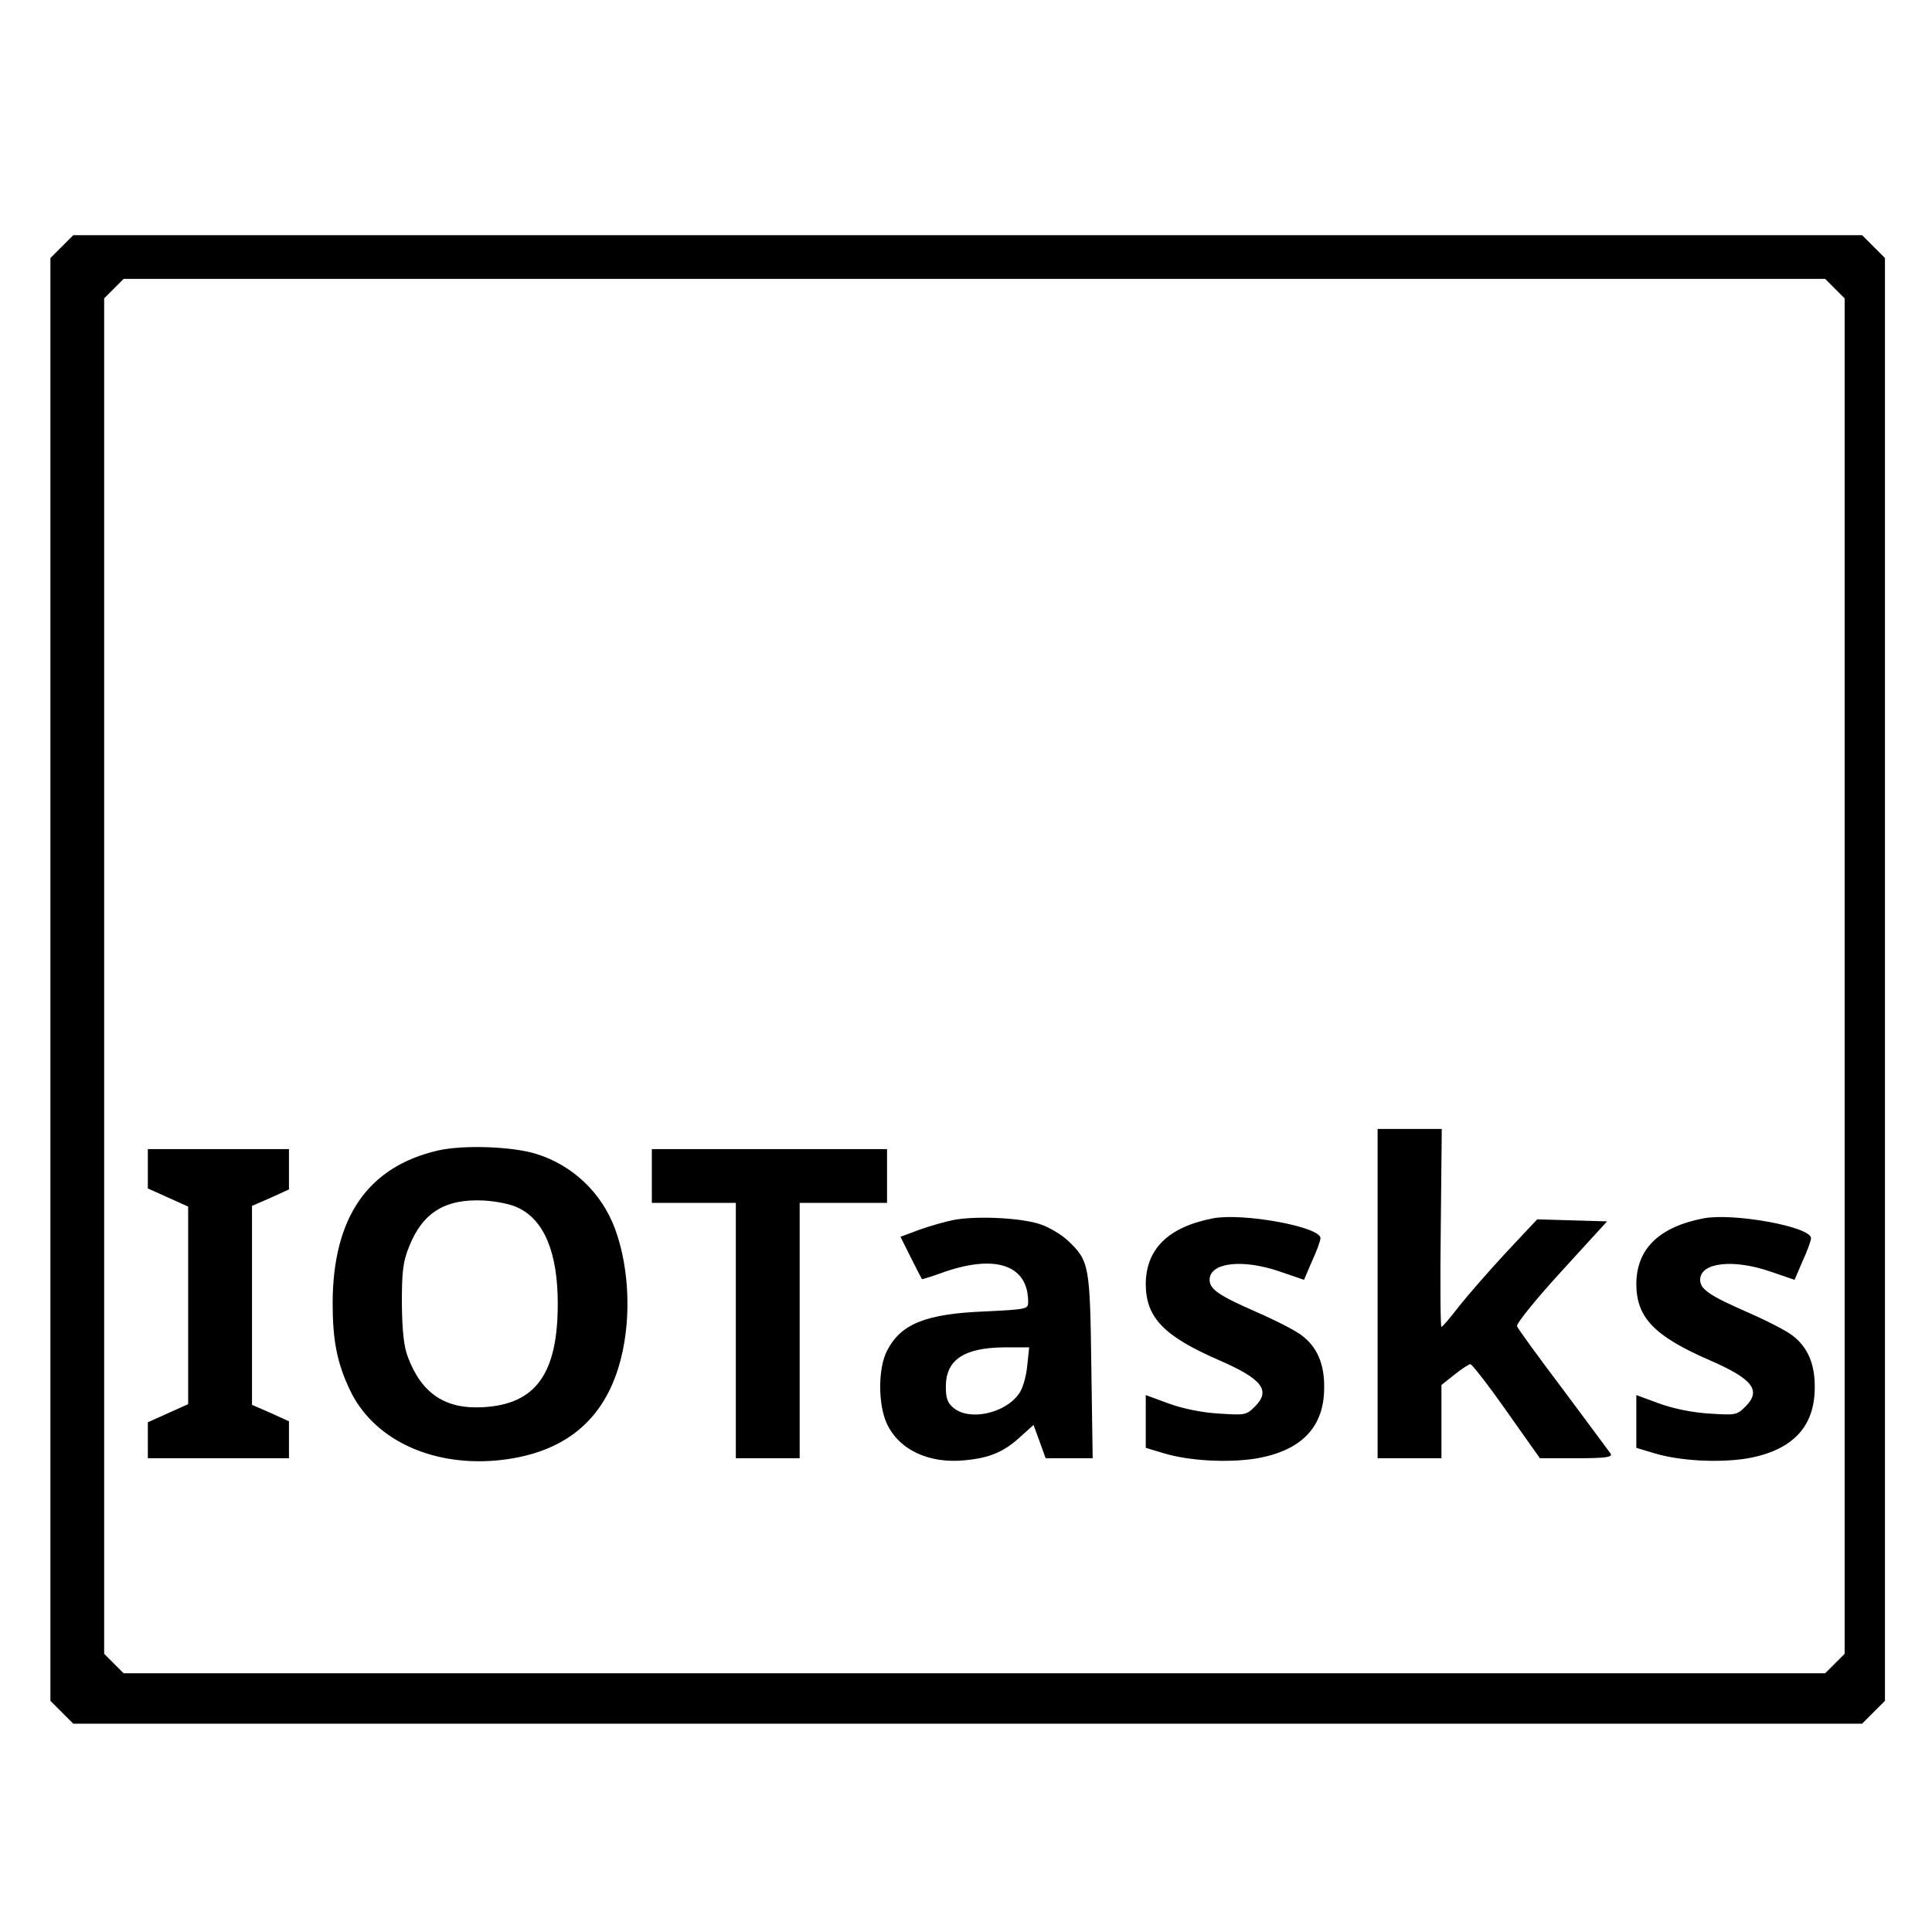
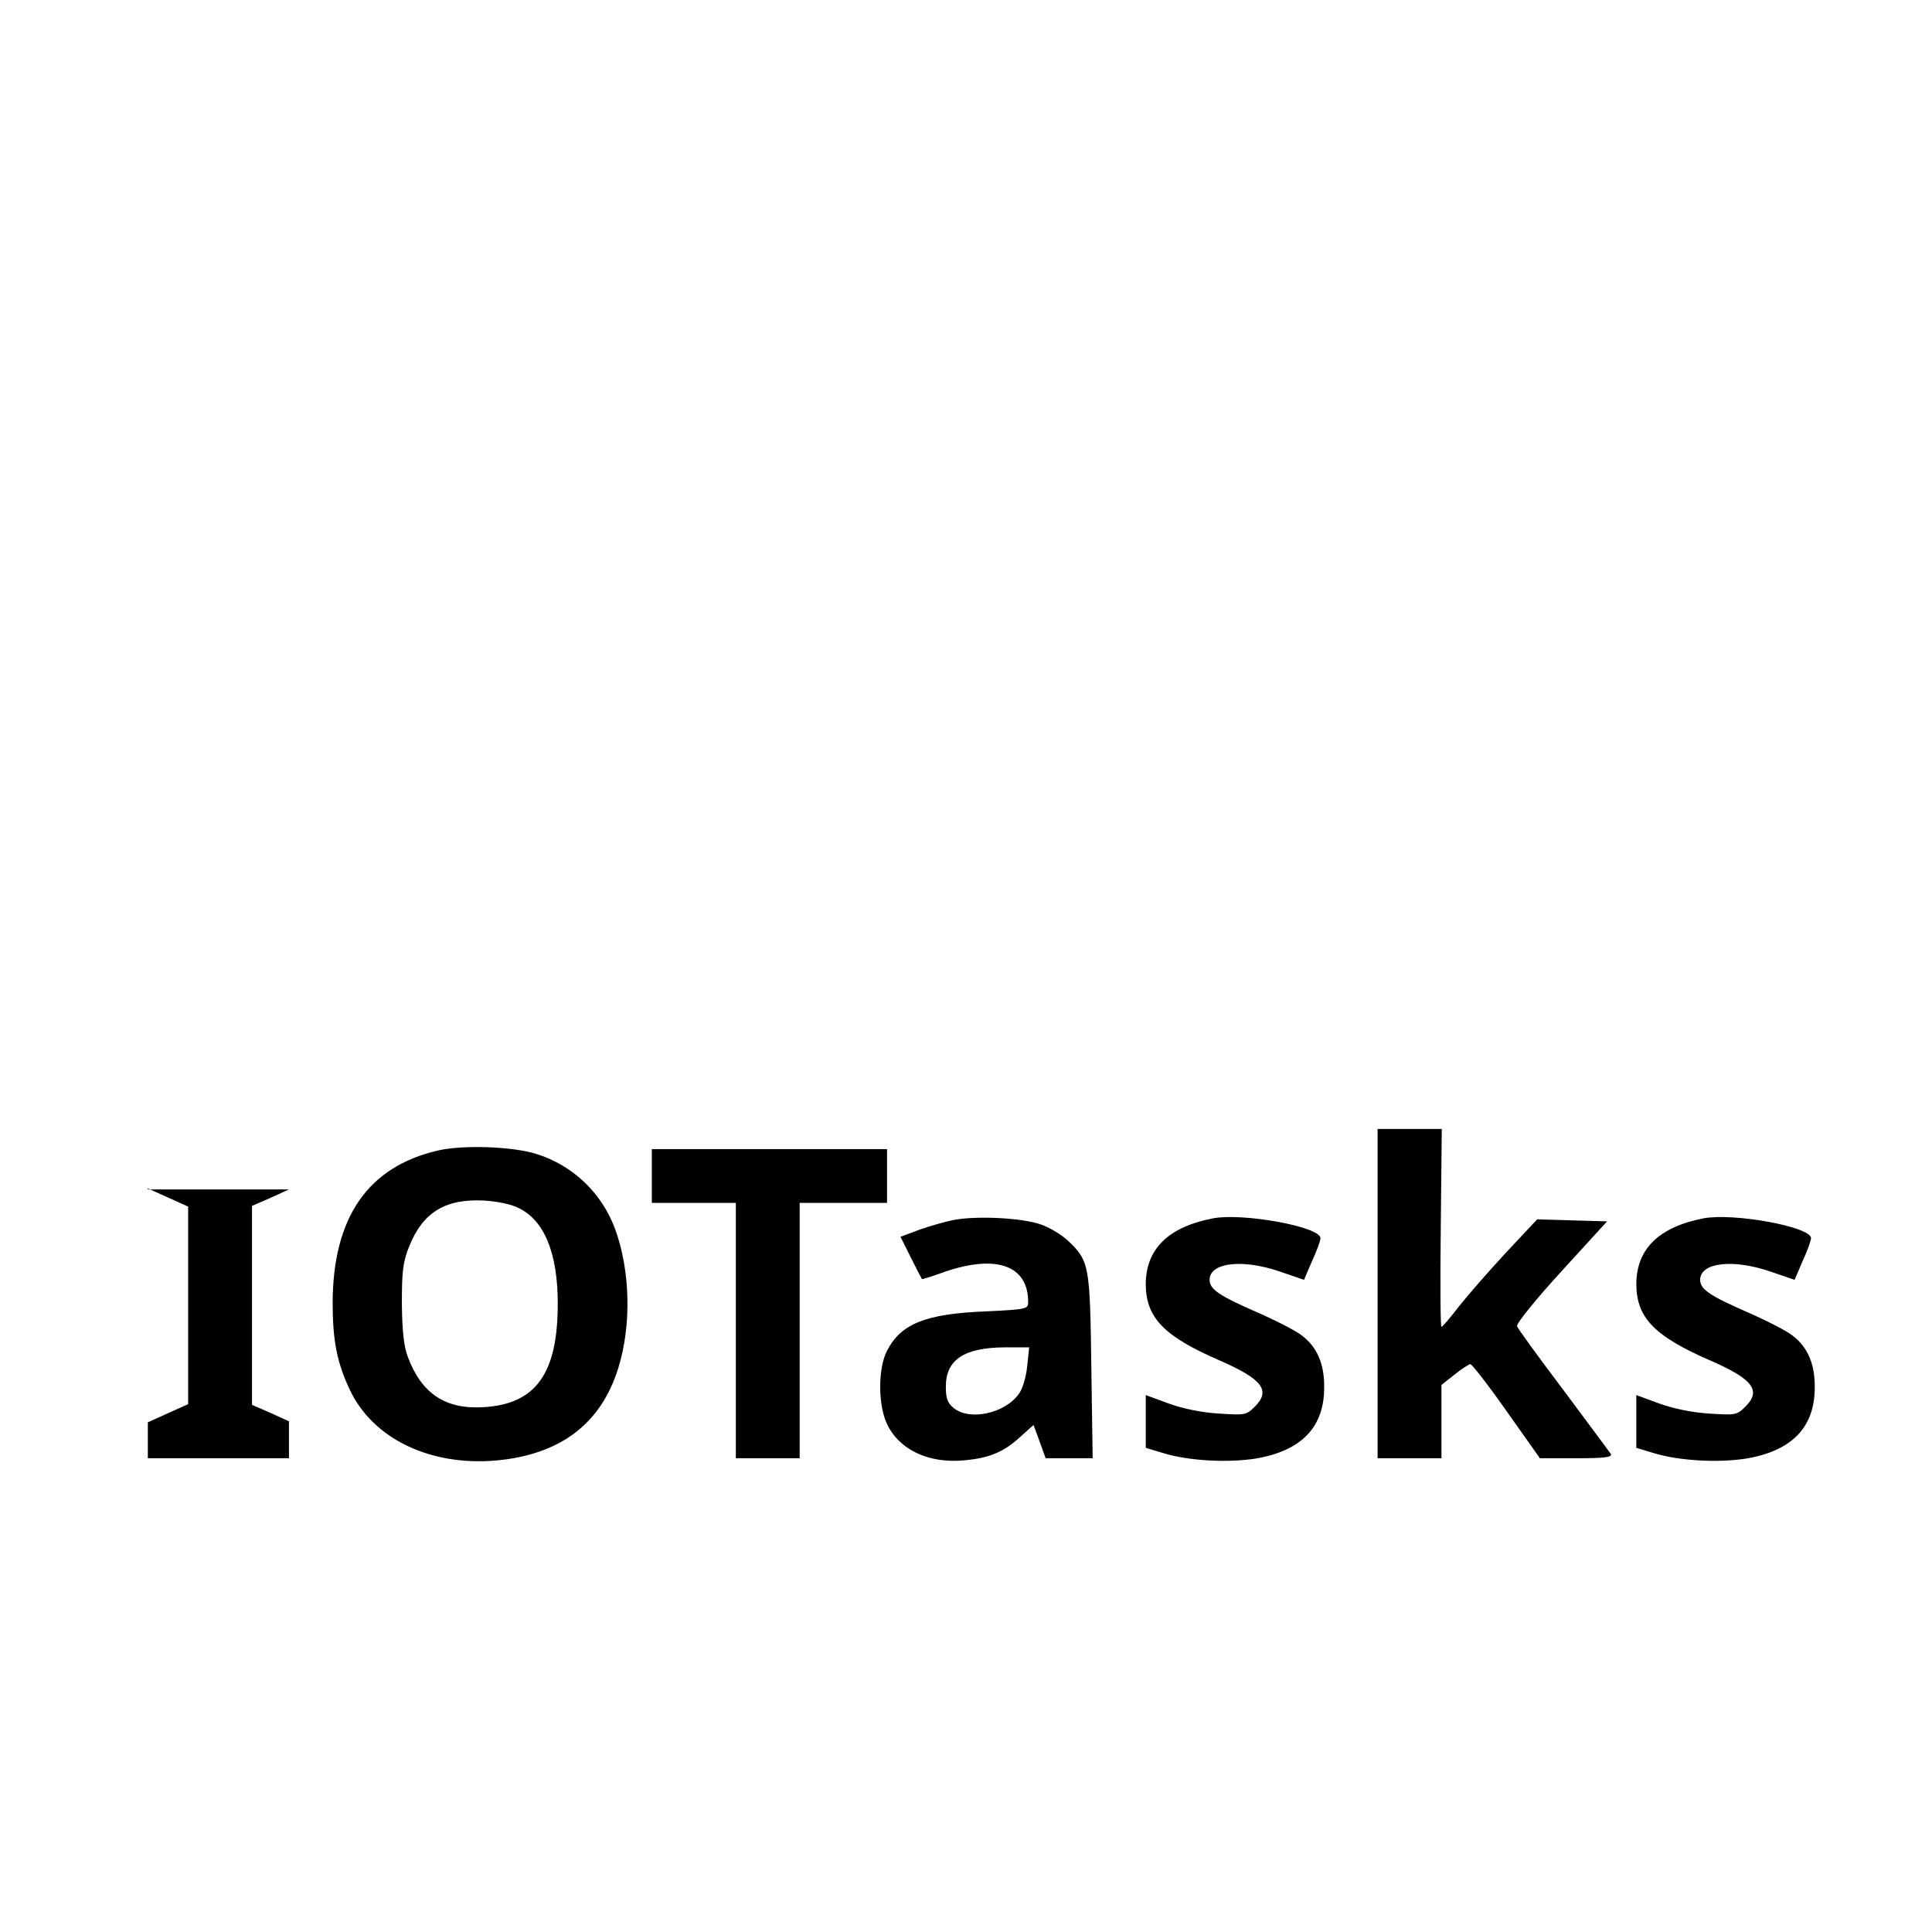
<svg xmlns="http://www.w3.org/2000/svg" version="1.0" width="766.667" height="766.667" viewBox="0 0 575 575">
-   <path d="M18.4 73.4 15 76.8v429.4l3.4 3.4 3.4 3.4h532.4l3.4-3.4 3.4-3.4V76.8l-3.4-3.4-3.4-3.4H21.8l-3.4 3.4zm527.7 12.5 2.9 2.9v403.4l-2.9 2.9-2.9 2.9H36.8l-2.9-2.9-2.9-2.9V88.8l2.9-2.9 2.9-2.9h506.4l2.9 2.9z" />
-   <path d="M410 385v49h19v-21.8l3.9-3.1c2.1-1.7 4.3-3.1 4.7-3.1.5 0 5.4 6.3 10.8 14l9.9 14h10.9c8.5 0 10.7-.3 10.2-1.3-.4-.6-6.8-9.2-14.1-19-7.4-9.8-13.6-18.3-13.8-19-.3-.7 5.6-8 13.1-16.2l13.7-15-10.4-.3-10.4-.3-9.2 9.8c-5 5.4-11.3 12.6-14 16-2.6 3.4-5 6.2-5.3 6.2-.3.1-.4-13.2-.2-29.4l.3-29.5H410v49zM130.4 342.4c-20.9 4.8-31.3 19.9-31.4 45.3 0 11.2 1.3 17.9 5.1 25.9 6.8 14.5 23.7 22.7 43.3 21.1 19.2-1.7 31.4-10.8 36.6-27.5 4-12.8 3.6-29.2-1-41.6-4-10.7-12.7-18.9-23.5-22.2-7.1-2.2-21.7-2.7-29.1-1zm23.9 17.1c7.7 3.7 11.7 13.4 11.7 28.5 0 20.8-6.5 29.9-22.1 30.8-11.3.7-18.4-4-22.5-14.9-1.2-3.1-1.7-7.7-1.8-15.9 0-9.6.3-12.4 2.2-17.1 4-10 10.7-14.2 22.2-13.6 3.7.2 8.2 1.1 10.3 2.2zM44 347.9v5.8l6 2.7 6 2.7v58.8l-6 2.7-6 2.7V434h42v-11l-5.5-2.5-5.5-2.4v-59.2l5.5-2.4L86 354v-12H44v5.9zM194 350v8h25v76h19v-76h26v-16h-70v8zM284.3 363c-2.8.5-7.6 1.9-10.7 3l-5.6 2.1 3.1 6.2c1.7 3.4 3.2 6.3 3.3 6.4 0 .1 3.3-.9 7.1-2.3 15.2-5.1 24.5-1.7 24.5 9.1 0 2.1-.4 2.2-12.7 2.8-17.8.7-25.2 3.7-29.3 11.7-2.7 5.2-2.7 15.9-.1 21.6 3.6 7.9 12.6 12.1 23.3 11 7.4-.7 11.6-2.5 16.5-7l3.9-3.5 1.8 4.9 1.8 5h14l-.4-27.3c-.4-30.1-.6-31.4-6.9-37.4-1.9-1.8-5.4-3.9-7.9-4.8-5.4-2-18.6-2.7-25.7-1.5zm21.4 43.7c-.3 3.1-1.4 6.8-2.5 8.2-4.2 5.8-14.6 8-19.3 4.2-1.9-1.5-2.4-2.9-2.4-6.4 0-8 5.4-11.6 17.4-11.7h7.4l-.6 5.7zM361 362.6c-13.4 2.6-20 9.2-20 19.7.1 9.9 5.4 15.4 22 22.6 12.6 5.5 15.3 8.9 10.5 13.7-2.6 2.6-3 2.6-10.8 2.1-5.1-.3-10.8-1.5-14.9-3l-6.8-2.5v15.7l5.3 1.6c7.6 2.3 19.1 2.9 27.4 1.6 13.6-2.3 20.4-9.3 20.4-21.1.1-7-2.1-12.1-6.6-15.5-1.7-1.4-7.8-4.5-13.5-7-11.2-4.9-14-6.8-14-9.6 0-5.2 9.9-6.3 21.1-2.4l7 2.4 2.4-5.6c1.4-3 2.5-6.1 2.5-6.8 0-3.4-23.1-7.6-32-5.9zM507 362.6c-13.4 2.6-20 9.2-20 19.7.1 9.9 5.4 15.4 22 22.6 12.6 5.5 15.3 8.9 10.5 13.7-2.6 2.6-3 2.6-10.8 2.1-5.1-.3-10.8-1.5-14.9-3l-6.8-2.5v15.7l5.3 1.6c7.6 2.3 19.1 2.9 27.4 1.6 13.6-2.3 20.4-9.3 20.4-21.1.1-7-2.1-12.1-6.6-15.5-1.7-1.4-7.8-4.5-13.5-7-11.2-4.9-14-6.8-14-9.6 0-5.2 9.9-6.3 21.1-2.4l7 2.4 2.4-5.6c1.4-3 2.5-6.1 2.5-6.8 0-3.4-23.1-7.6-32-5.9z" />
+   <path d="M410 385v49h19v-21.8l3.9-3.1c2.1-1.7 4.3-3.1 4.7-3.1.5 0 5.4 6.3 10.8 14l9.9 14h10.9c8.5 0 10.7-.3 10.2-1.3-.4-.6-6.8-9.2-14.1-19-7.4-9.8-13.6-18.3-13.8-19-.3-.7 5.6-8 13.1-16.2l13.7-15-10.4-.3-10.4-.3-9.2 9.8c-5 5.4-11.3 12.6-14 16-2.6 3.4-5 6.2-5.3 6.2-.3.1-.4-13.2-.2-29.4l.3-29.5H410v49zM130.4 342.4c-20.9 4.8-31.3 19.9-31.4 45.3 0 11.2 1.3 17.9 5.1 25.9 6.8 14.5 23.7 22.7 43.3 21.1 19.2-1.7 31.4-10.8 36.6-27.5 4-12.8 3.6-29.2-1-41.6-4-10.7-12.7-18.9-23.5-22.2-7.1-2.2-21.7-2.7-29.1-1zm23.9 17.1c7.7 3.7 11.7 13.4 11.7 28.5 0 20.8-6.5 29.9-22.1 30.8-11.3.7-18.4-4-22.5-14.9-1.2-3.1-1.7-7.7-1.8-15.9 0-9.6.3-12.4 2.2-17.1 4-10 10.7-14.2 22.2-13.6 3.7.2 8.2 1.1 10.3 2.2zM44 347.9v5.8l6 2.7 6 2.7v58.8l-6 2.7-6 2.7V434h42v-11l-5.5-2.5-5.5-2.4v-59.2l5.5-2.4L86 354H44v5.9zM194 350v8h25v76h19v-76h26v-16h-70v8zM284.3 363c-2.8.5-7.6 1.9-10.7 3l-5.6 2.1 3.1 6.2c1.7 3.4 3.2 6.3 3.3 6.4 0 .1 3.3-.9 7.1-2.3 15.2-5.1 24.5-1.7 24.5 9.1 0 2.1-.4 2.2-12.7 2.8-17.8.7-25.2 3.7-29.3 11.7-2.7 5.2-2.7 15.9-.1 21.6 3.6 7.9 12.6 12.1 23.3 11 7.4-.7 11.6-2.5 16.5-7l3.9-3.5 1.8 4.9 1.8 5h14l-.4-27.3c-.4-30.1-.6-31.4-6.9-37.4-1.9-1.8-5.4-3.9-7.9-4.8-5.4-2-18.6-2.7-25.7-1.5zm21.4 43.7c-.3 3.1-1.4 6.8-2.5 8.2-4.2 5.8-14.6 8-19.3 4.2-1.9-1.5-2.4-2.9-2.4-6.4 0-8 5.4-11.6 17.4-11.7h7.4l-.6 5.7zM361 362.6c-13.4 2.6-20 9.2-20 19.7.1 9.9 5.4 15.4 22 22.6 12.6 5.5 15.3 8.9 10.5 13.7-2.6 2.6-3 2.6-10.8 2.1-5.1-.3-10.8-1.5-14.9-3l-6.8-2.5v15.7l5.3 1.6c7.6 2.3 19.1 2.9 27.4 1.6 13.6-2.3 20.4-9.3 20.4-21.1.1-7-2.1-12.1-6.6-15.5-1.7-1.4-7.8-4.5-13.5-7-11.2-4.9-14-6.8-14-9.6 0-5.2 9.9-6.3 21.1-2.4l7 2.4 2.4-5.6c1.4-3 2.5-6.1 2.5-6.8 0-3.4-23.1-7.6-32-5.9zM507 362.6c-13.4 2.6-20 9.2-20 19.7.1 9.9 5.4 15.4 22 22.6 12.6 5.5 15.3 8.9 10.5 13.7-2.6 2.6-3 2.6-10.8 2.1-5.1-.3-10.8-1.5-14.9-3l-6.8-2.5v15.7l5.3 1.6c7.6 2.3 19.1 2.9 27.4 1.6 13.6-2.3 20.4-9.3 20.4-21.1.1-7-2.1-12.1-6.6-15.5-1.7-1.4-7.8-4.5-13.5-7-11.2-4.9-14-6.8-14-9.6 0-5.2 9.9-6.3 21.1-2.4l7 2.4 2.4-5.6c1.4-3 2.5-6.1 2.5-6.8 0-3.4-23.1-7.6-32-5.9z" />
</svg>